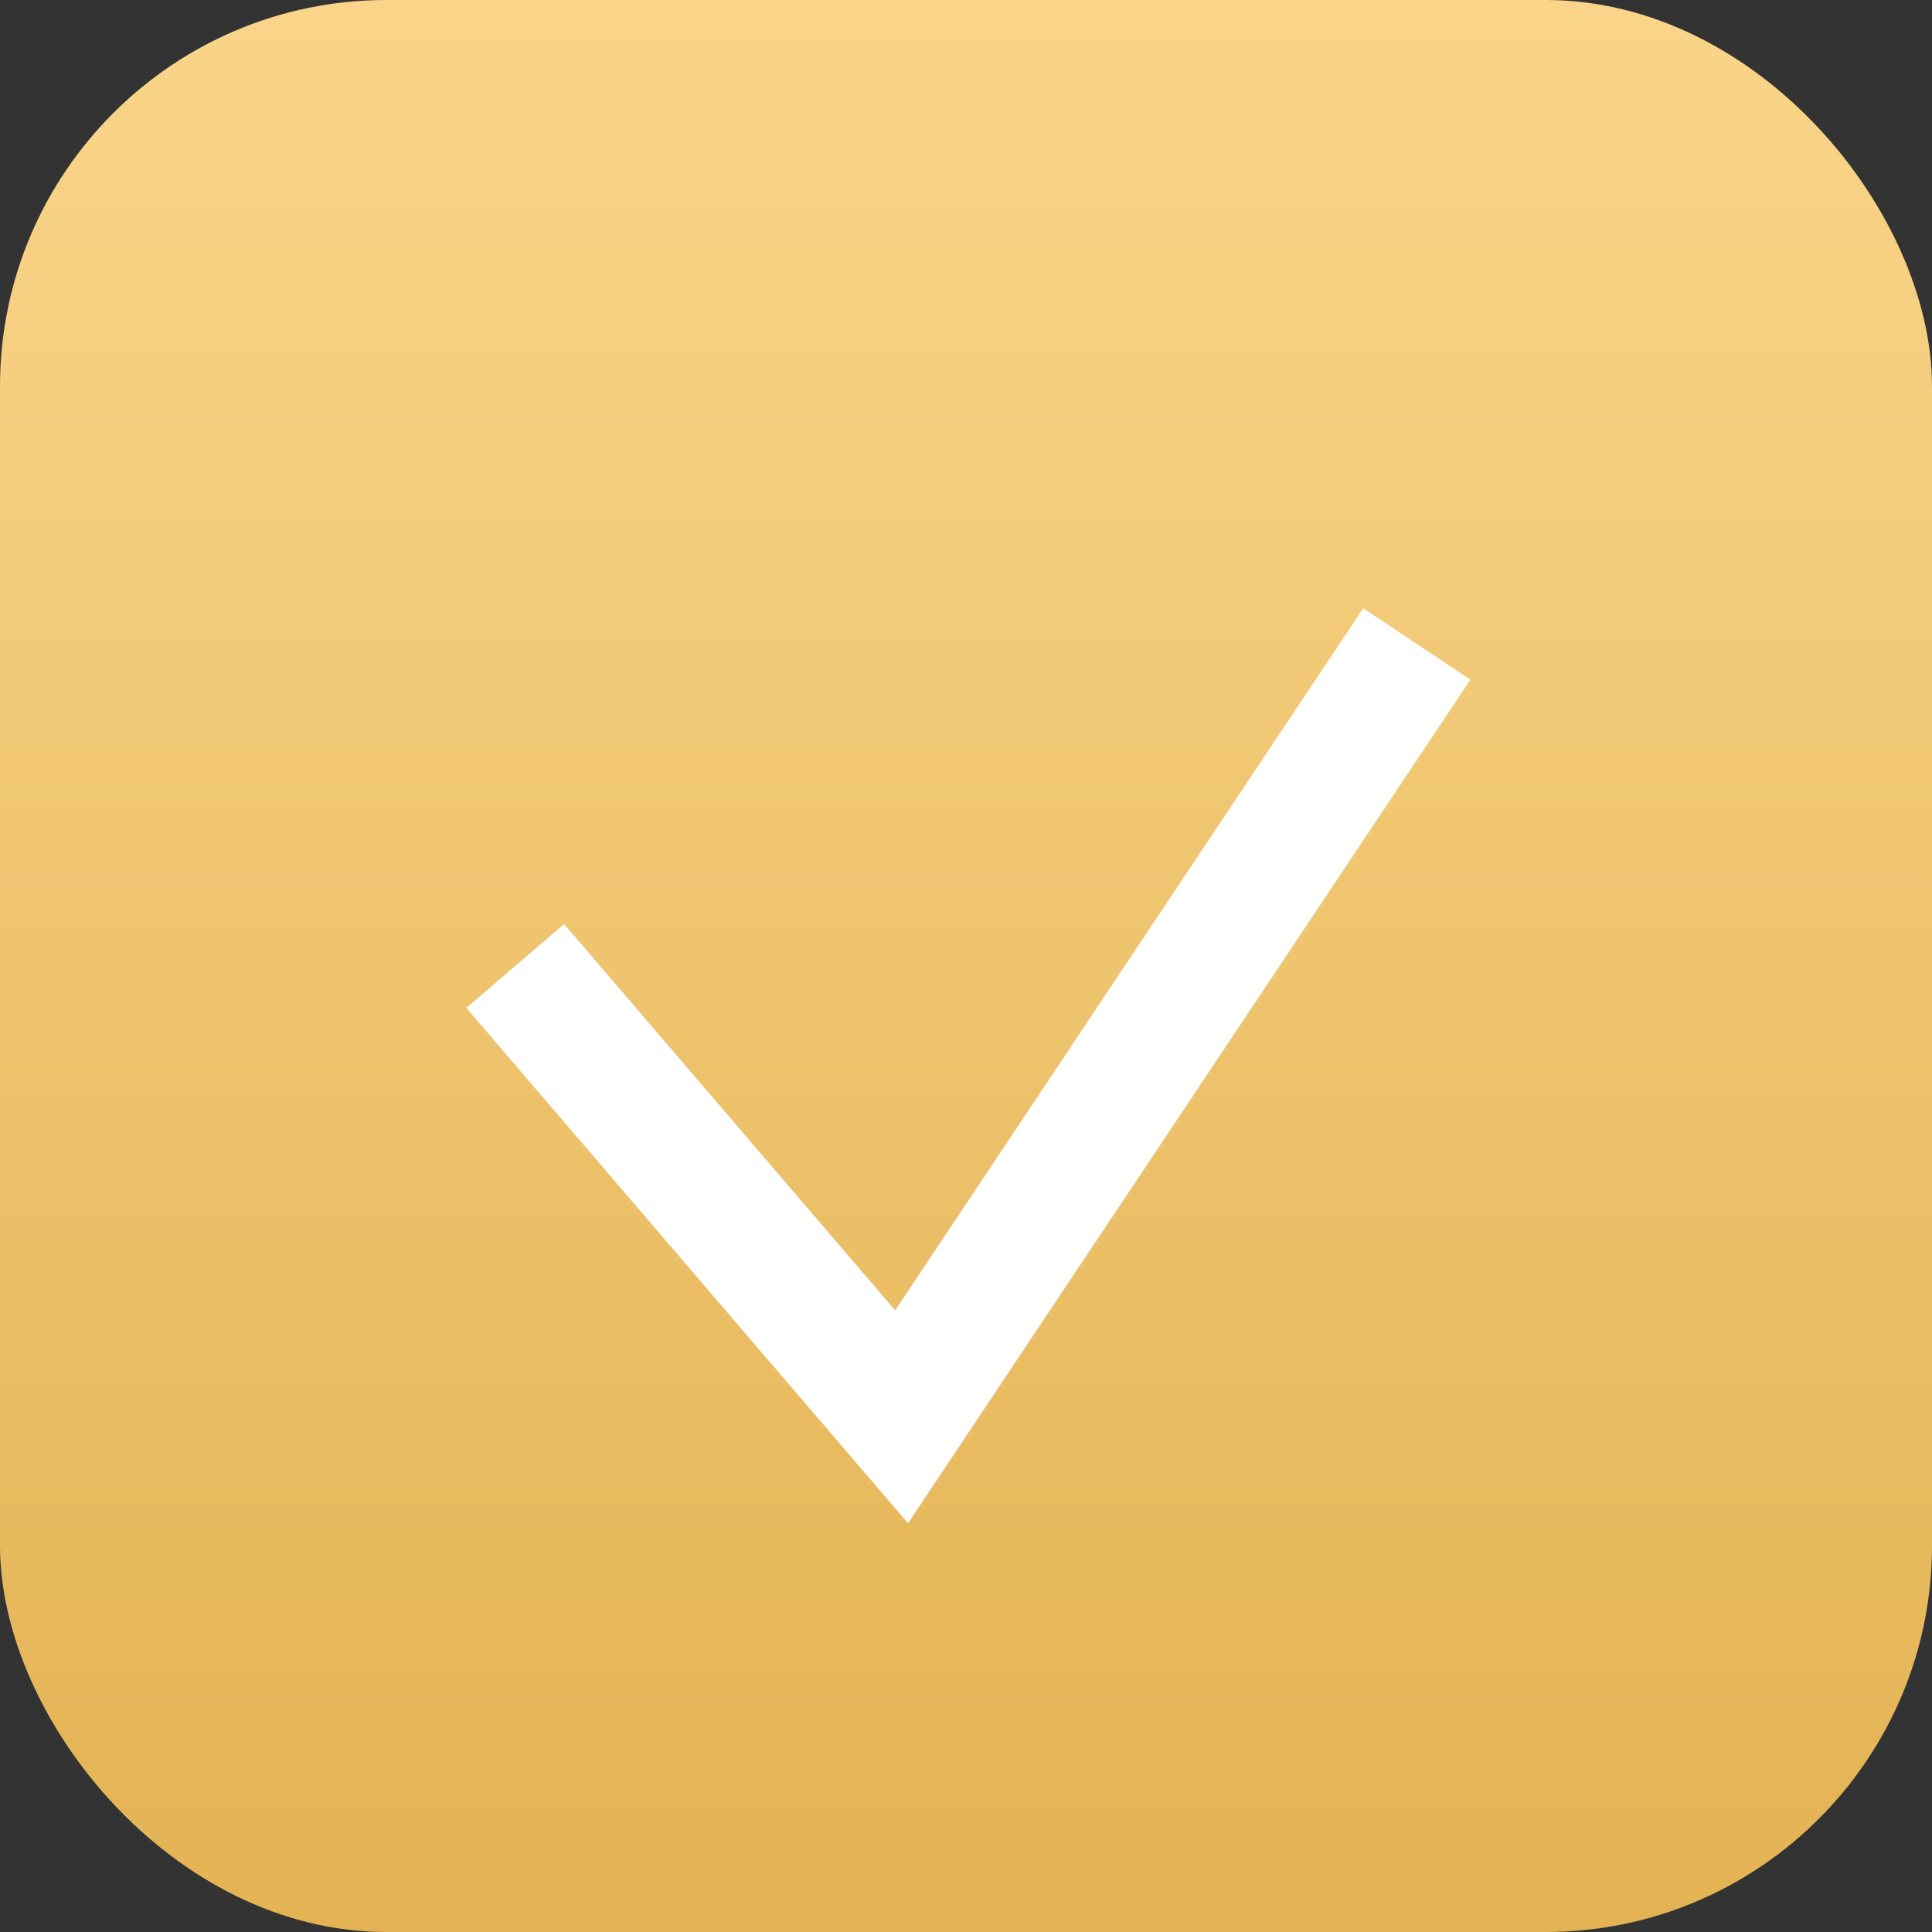
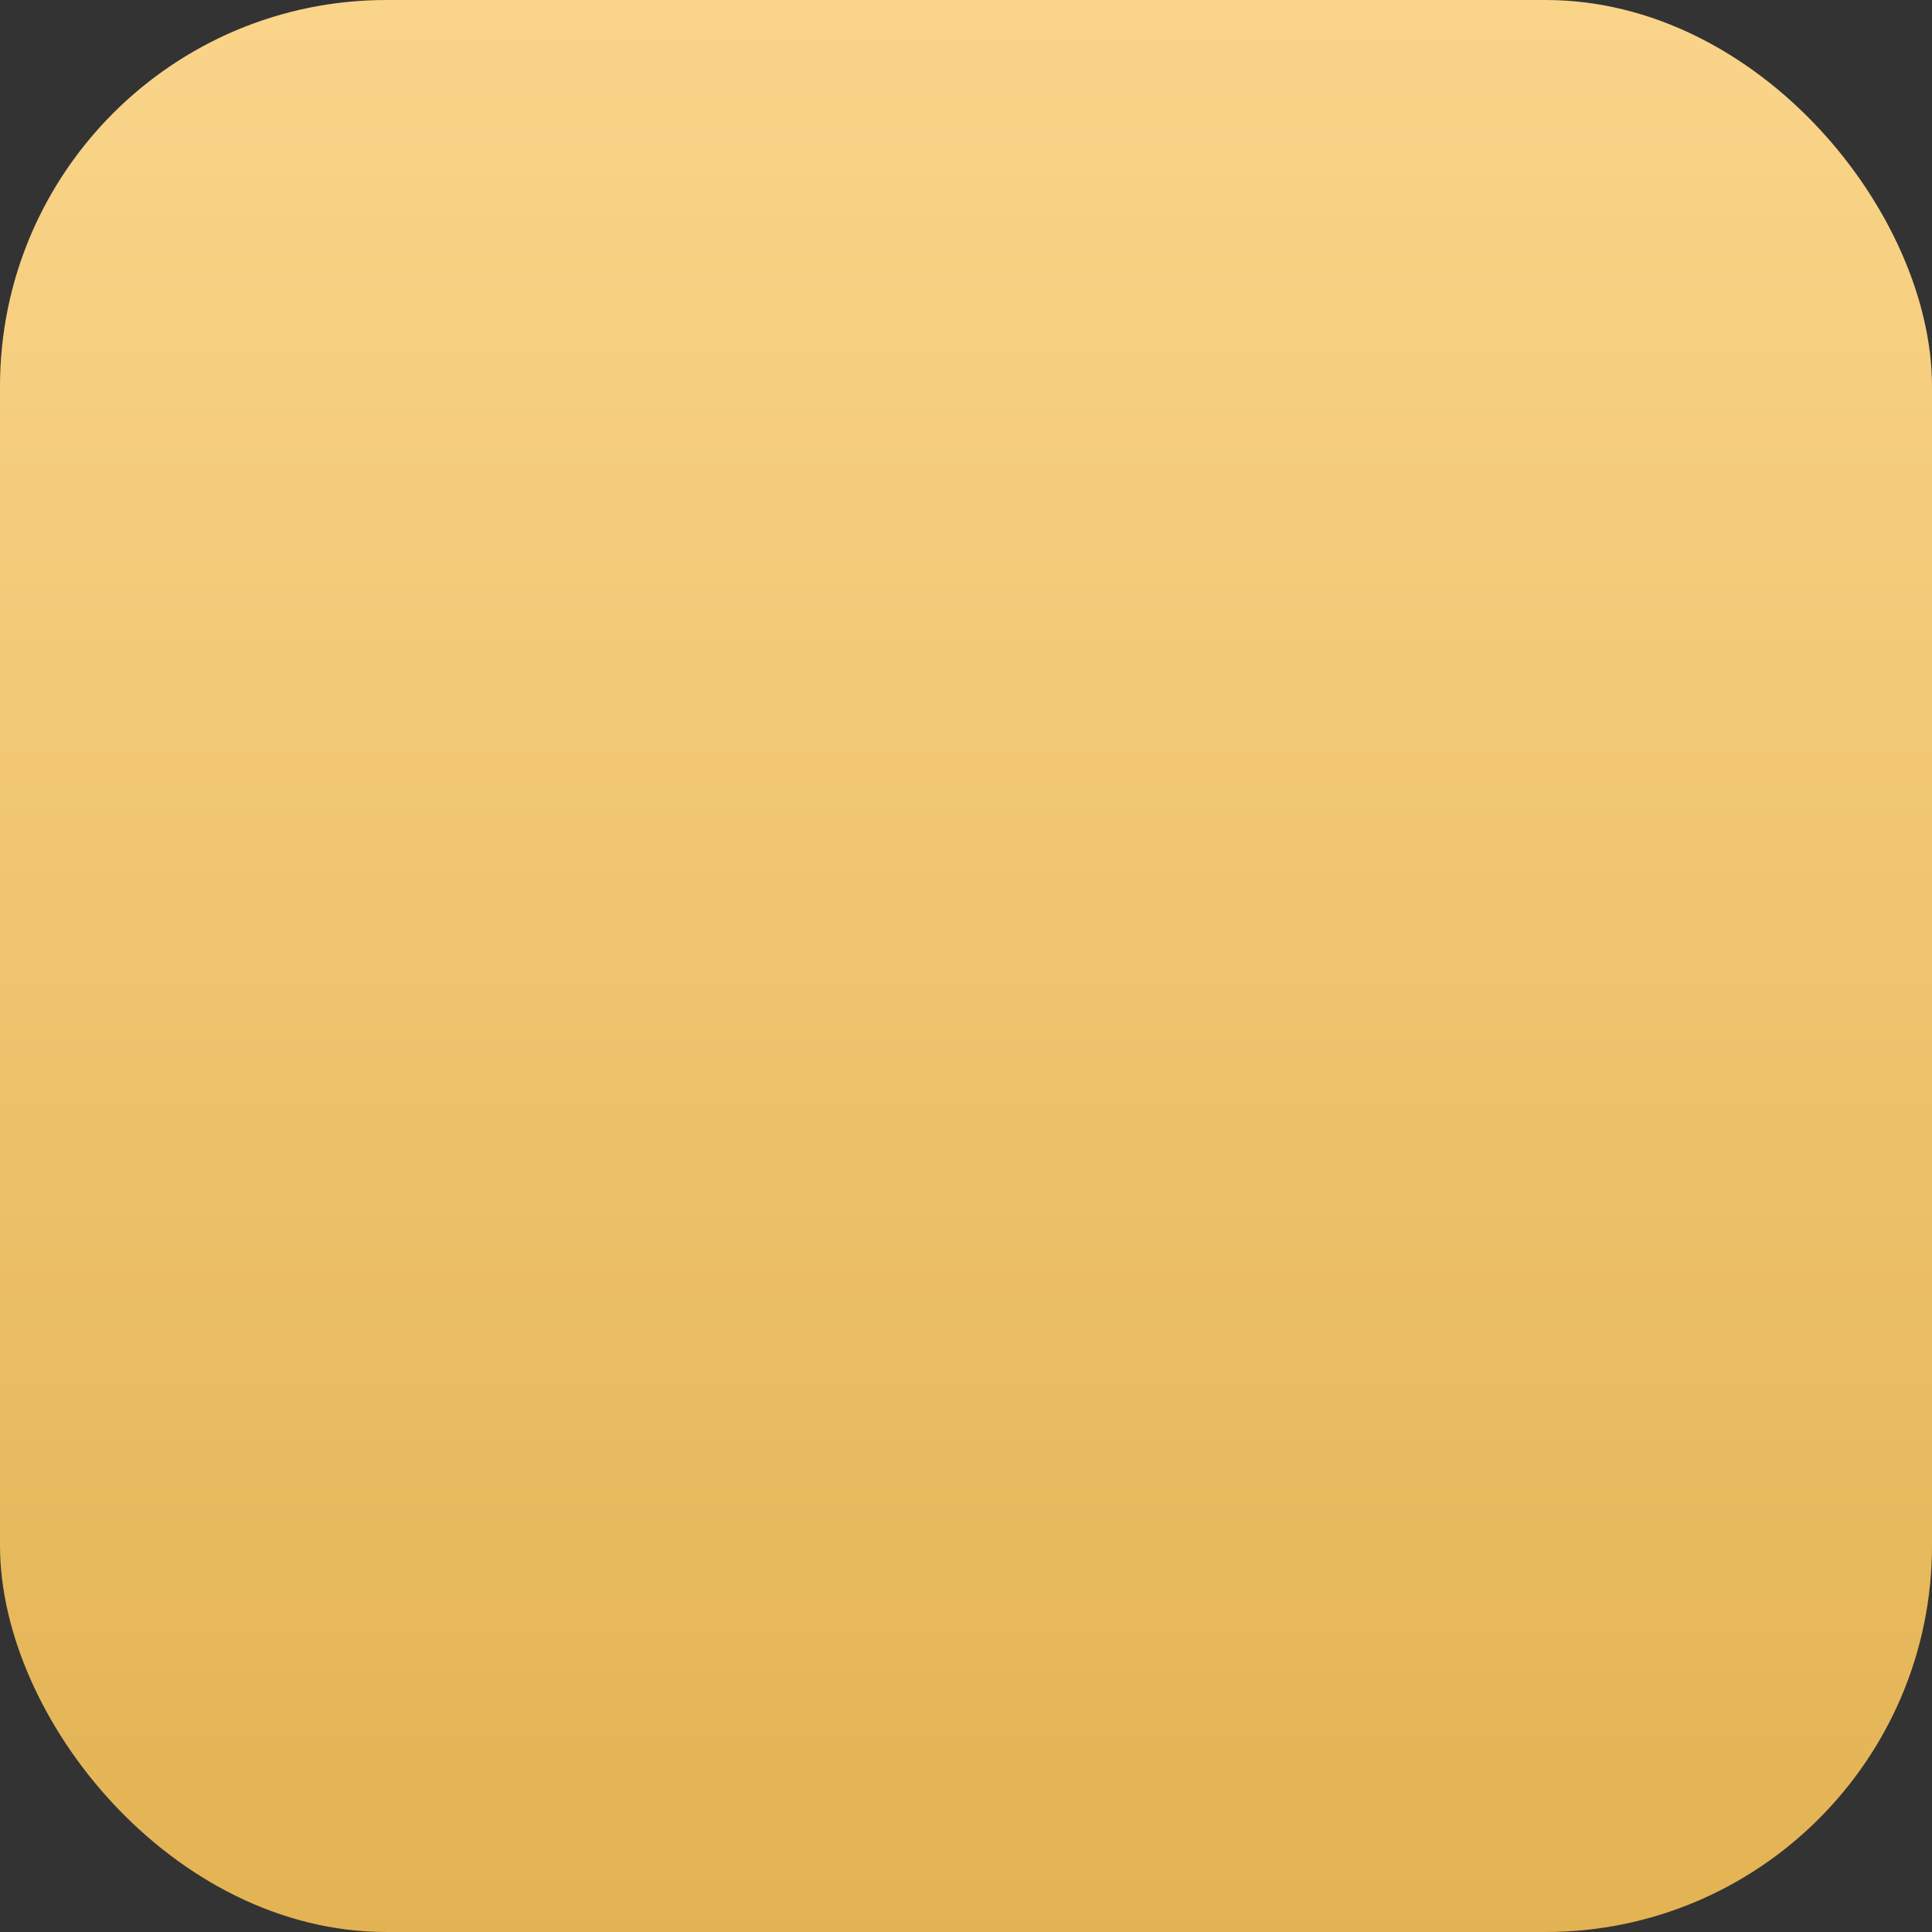
<svg xmlns="http://www.w3.org/2000/svg" width="15" height="15" viewBox="0 0 15 15" fill="none">
  <rect x="0" y="0" width="15" height="15" fill="#333333" stroke="none" />
  <rect width="15" height="15" rx="3" fill="url(#paint0_linear_163_78)" />
-   <path d="M4 7.5L7 11L11 5" stroke="white" />
  <defs>
    <linearGradient id="paint0_linear_163_78" x1="8" y1="15" x2="8" y2="-1.5" gradientUnits="userSpaceOnUse">
      <stop stop-color="#E3B353" />
      <stop offset="1" stop-color="#FCD88F" />
    </linearGradient>
  </defs>
</svg>